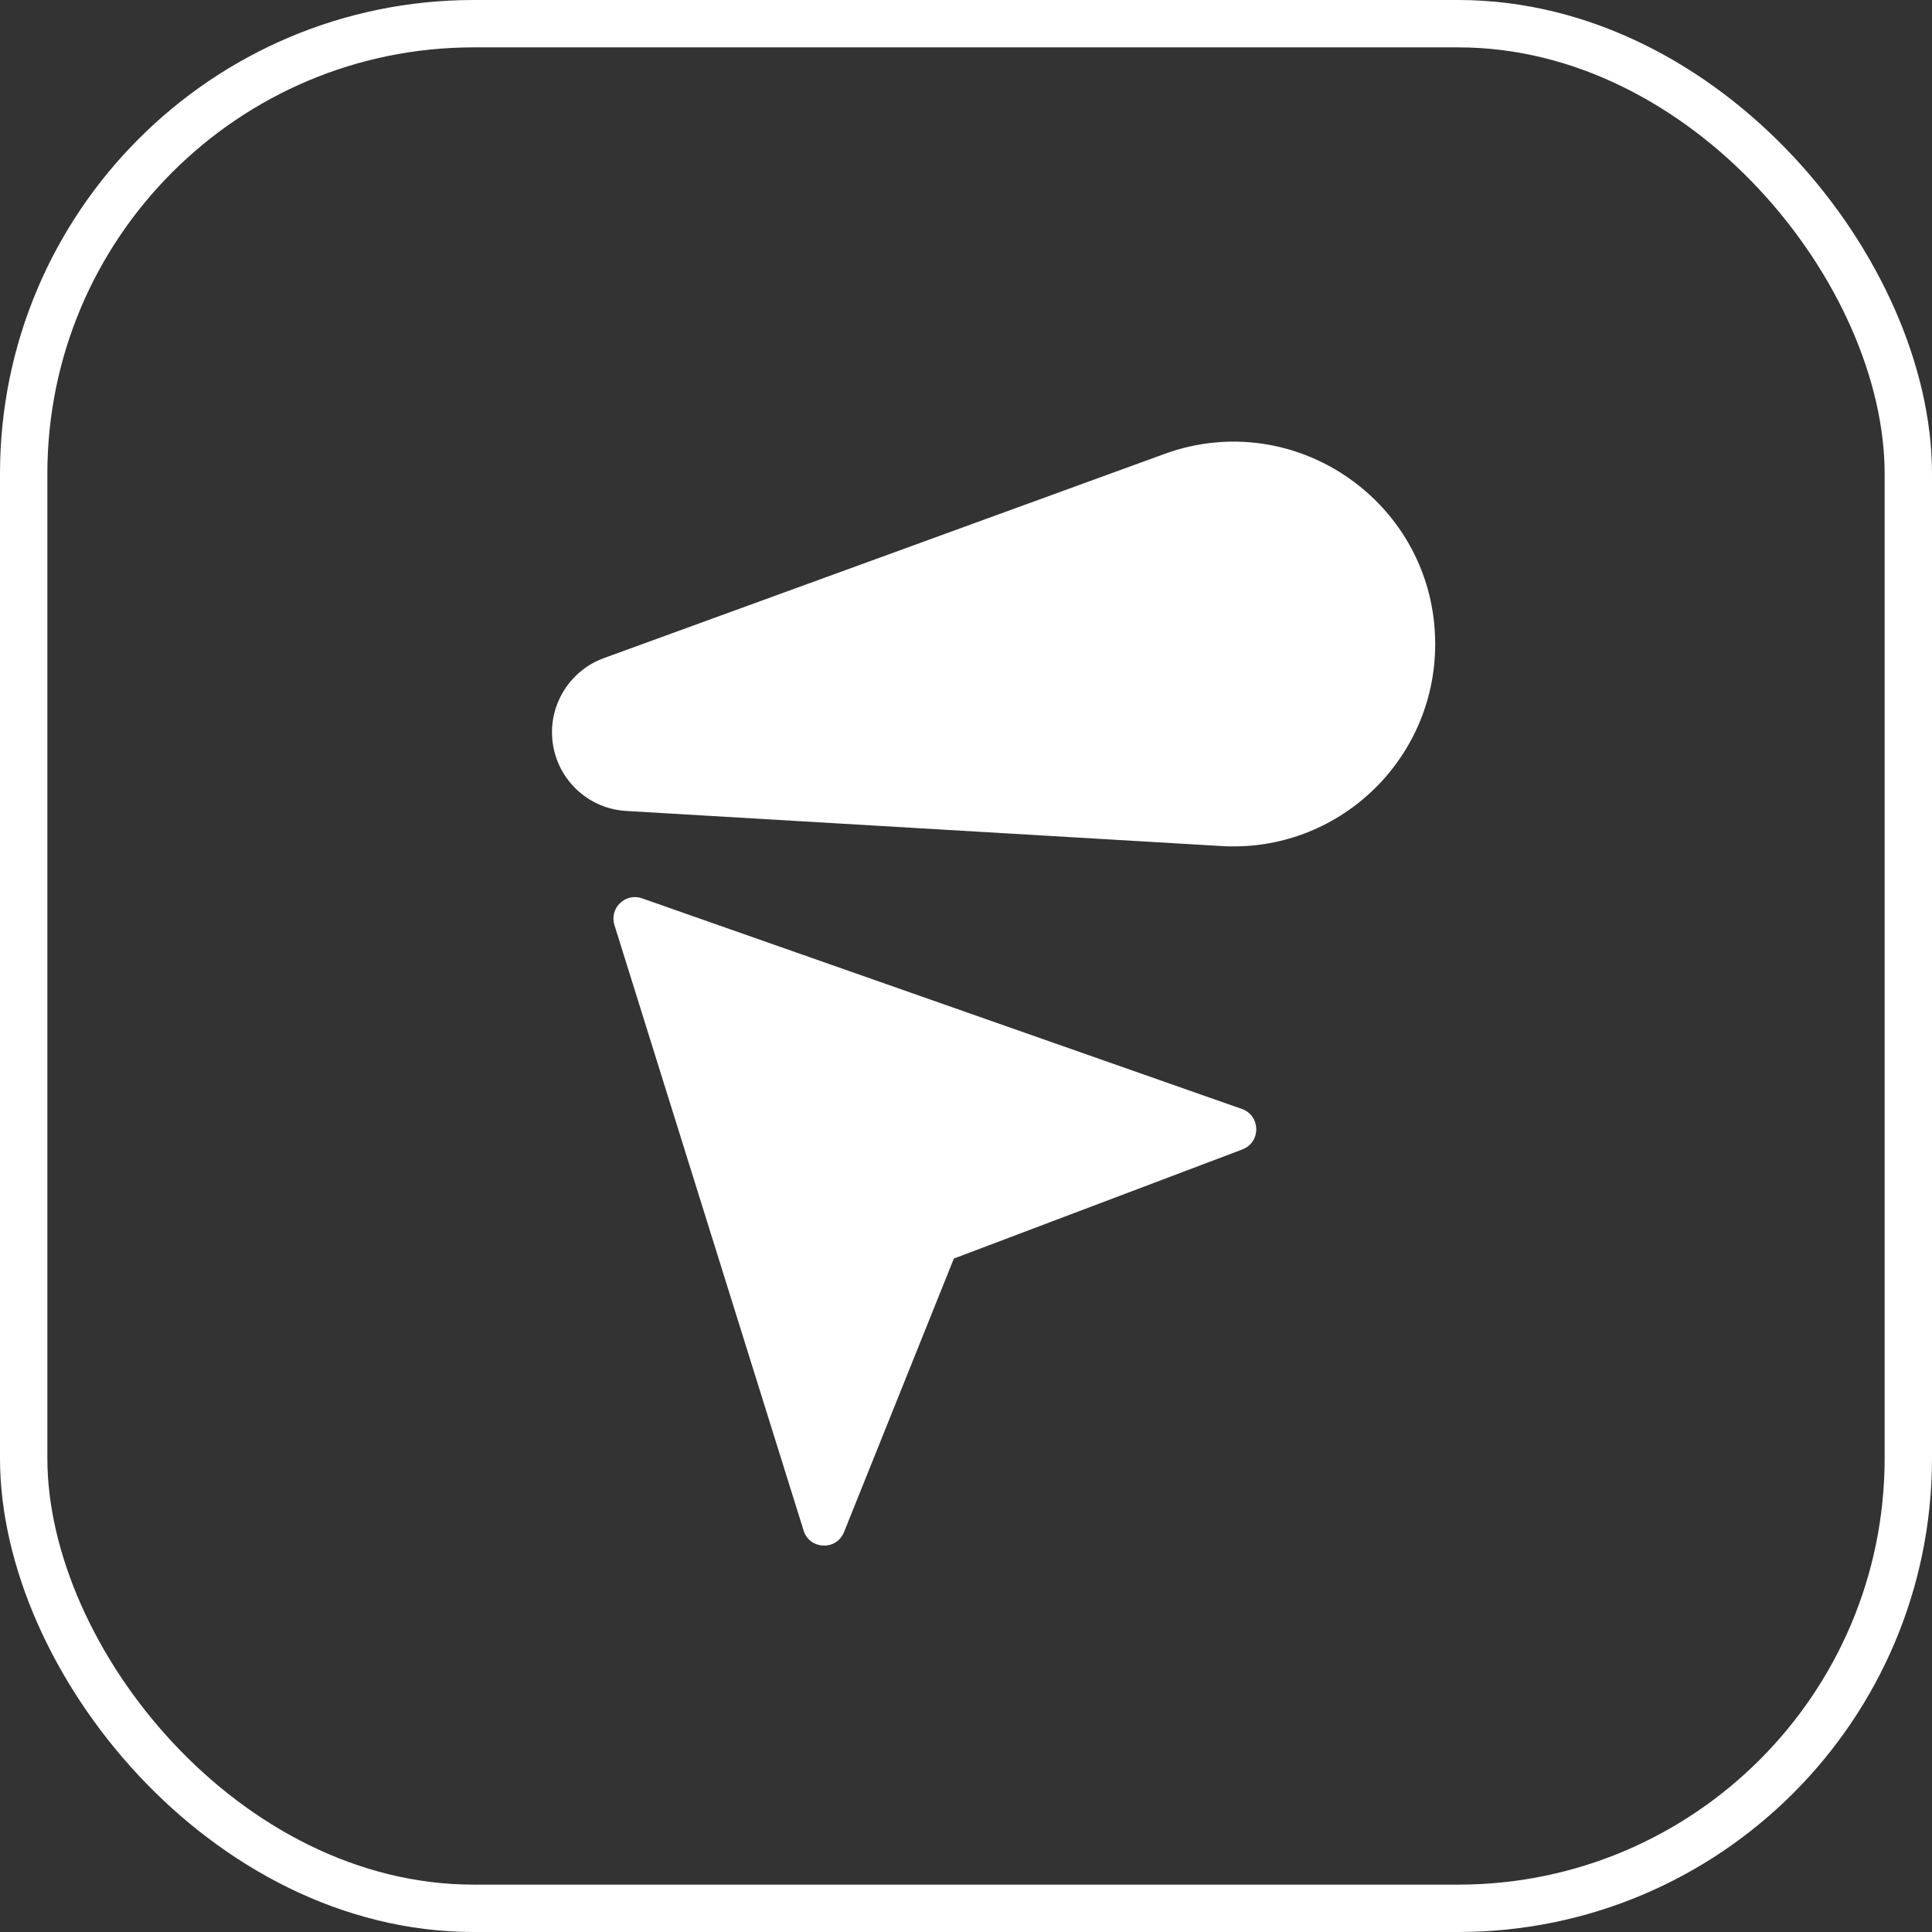
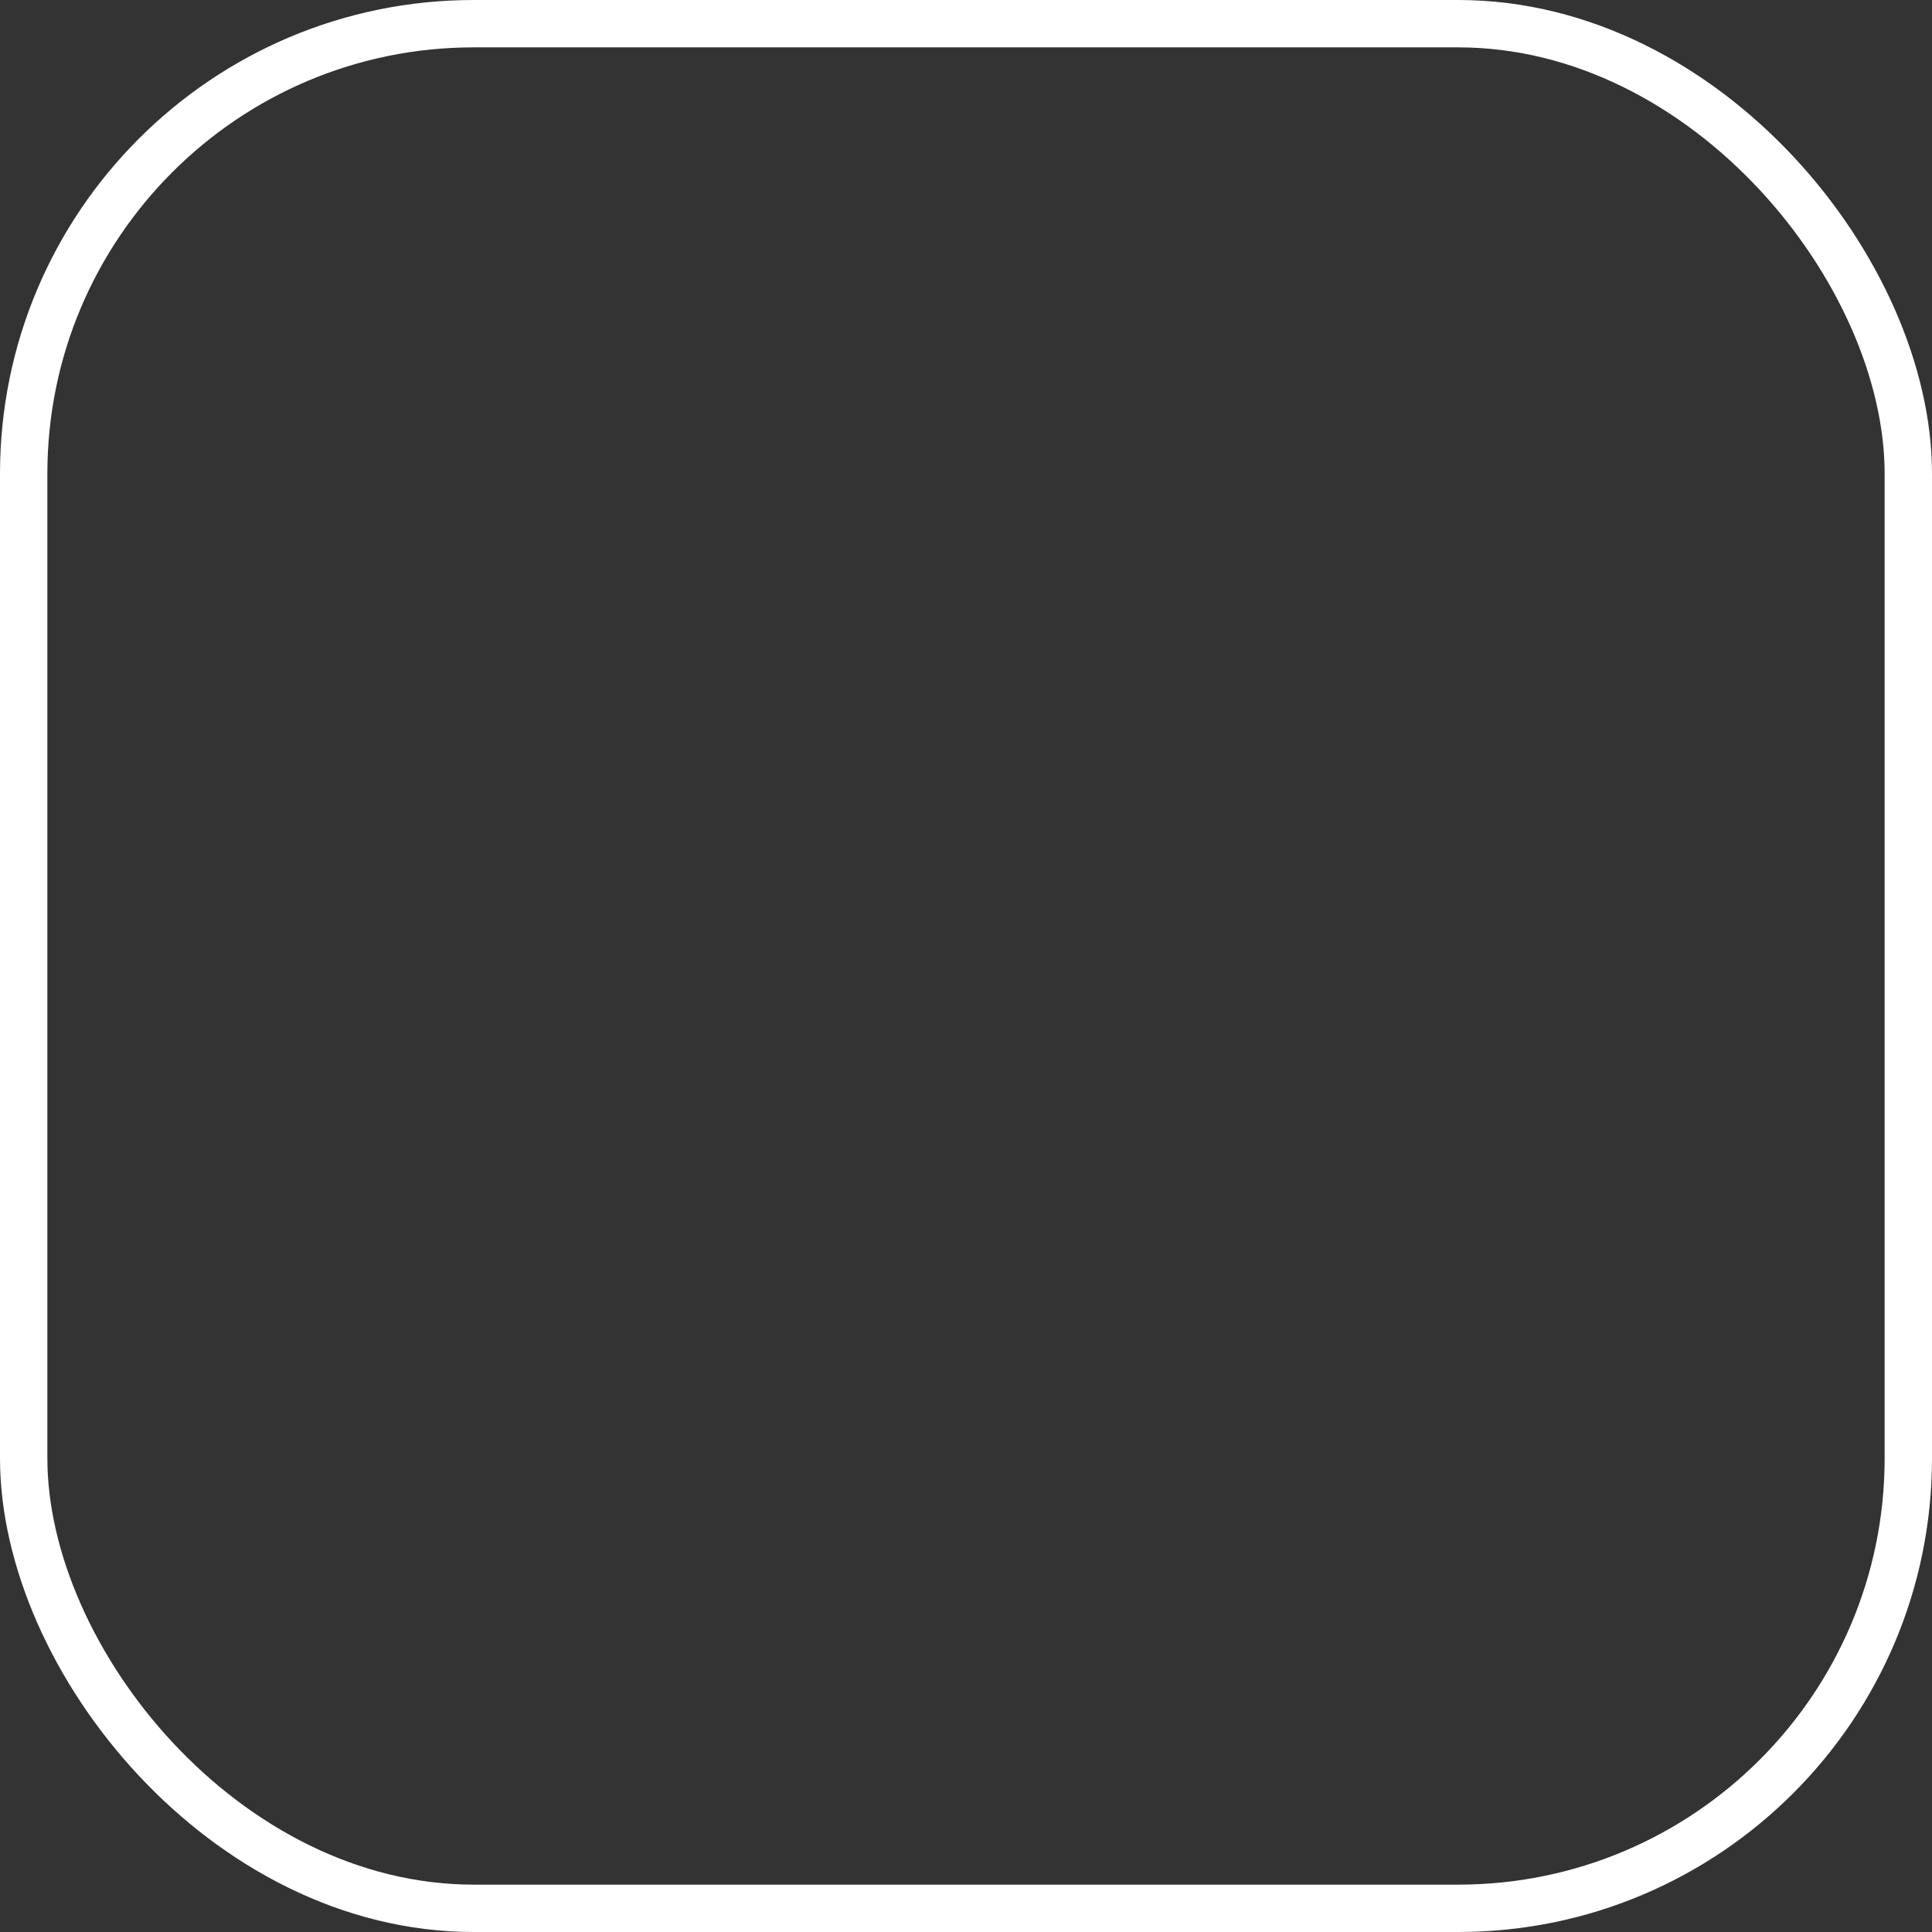
<svg xmlns="http://www.w3.org/2000/svg" width="35" height="35" viewBox="0 0 35 35" fill="none">
  <rect x="0" y="0" width="35" height="35" fill="#333333" stroke="none" />
  <rect x="0.429" y="0.429" width="34.142" height="34.142" rx="8.154" stroke="white" stroke-width="0.858" />
-   <path d="M21.094 8.224C23.479 7.355 26 9.125 26 11.668C26 13.777 24.229 15.451 22.129 15.327L11.341 14.691C10.588 14.646 10 14.021 10 13.265C10 12.665 10.375 12.129 10.938 11.923L21.094 8.224Z" fill="white" />
-   <path d="M14.558 27.727C14.667 28.076 15.153 28.096 15.29 27.756L17.28 22.8L22.507 20.823C22.847 20.694 22.841 20.21 22.498 20.09L11.631 16.274C11.329 16.168 11.036 16.452 11.131 16.758L14.558 27.727Z" fill="white" />
</svg>